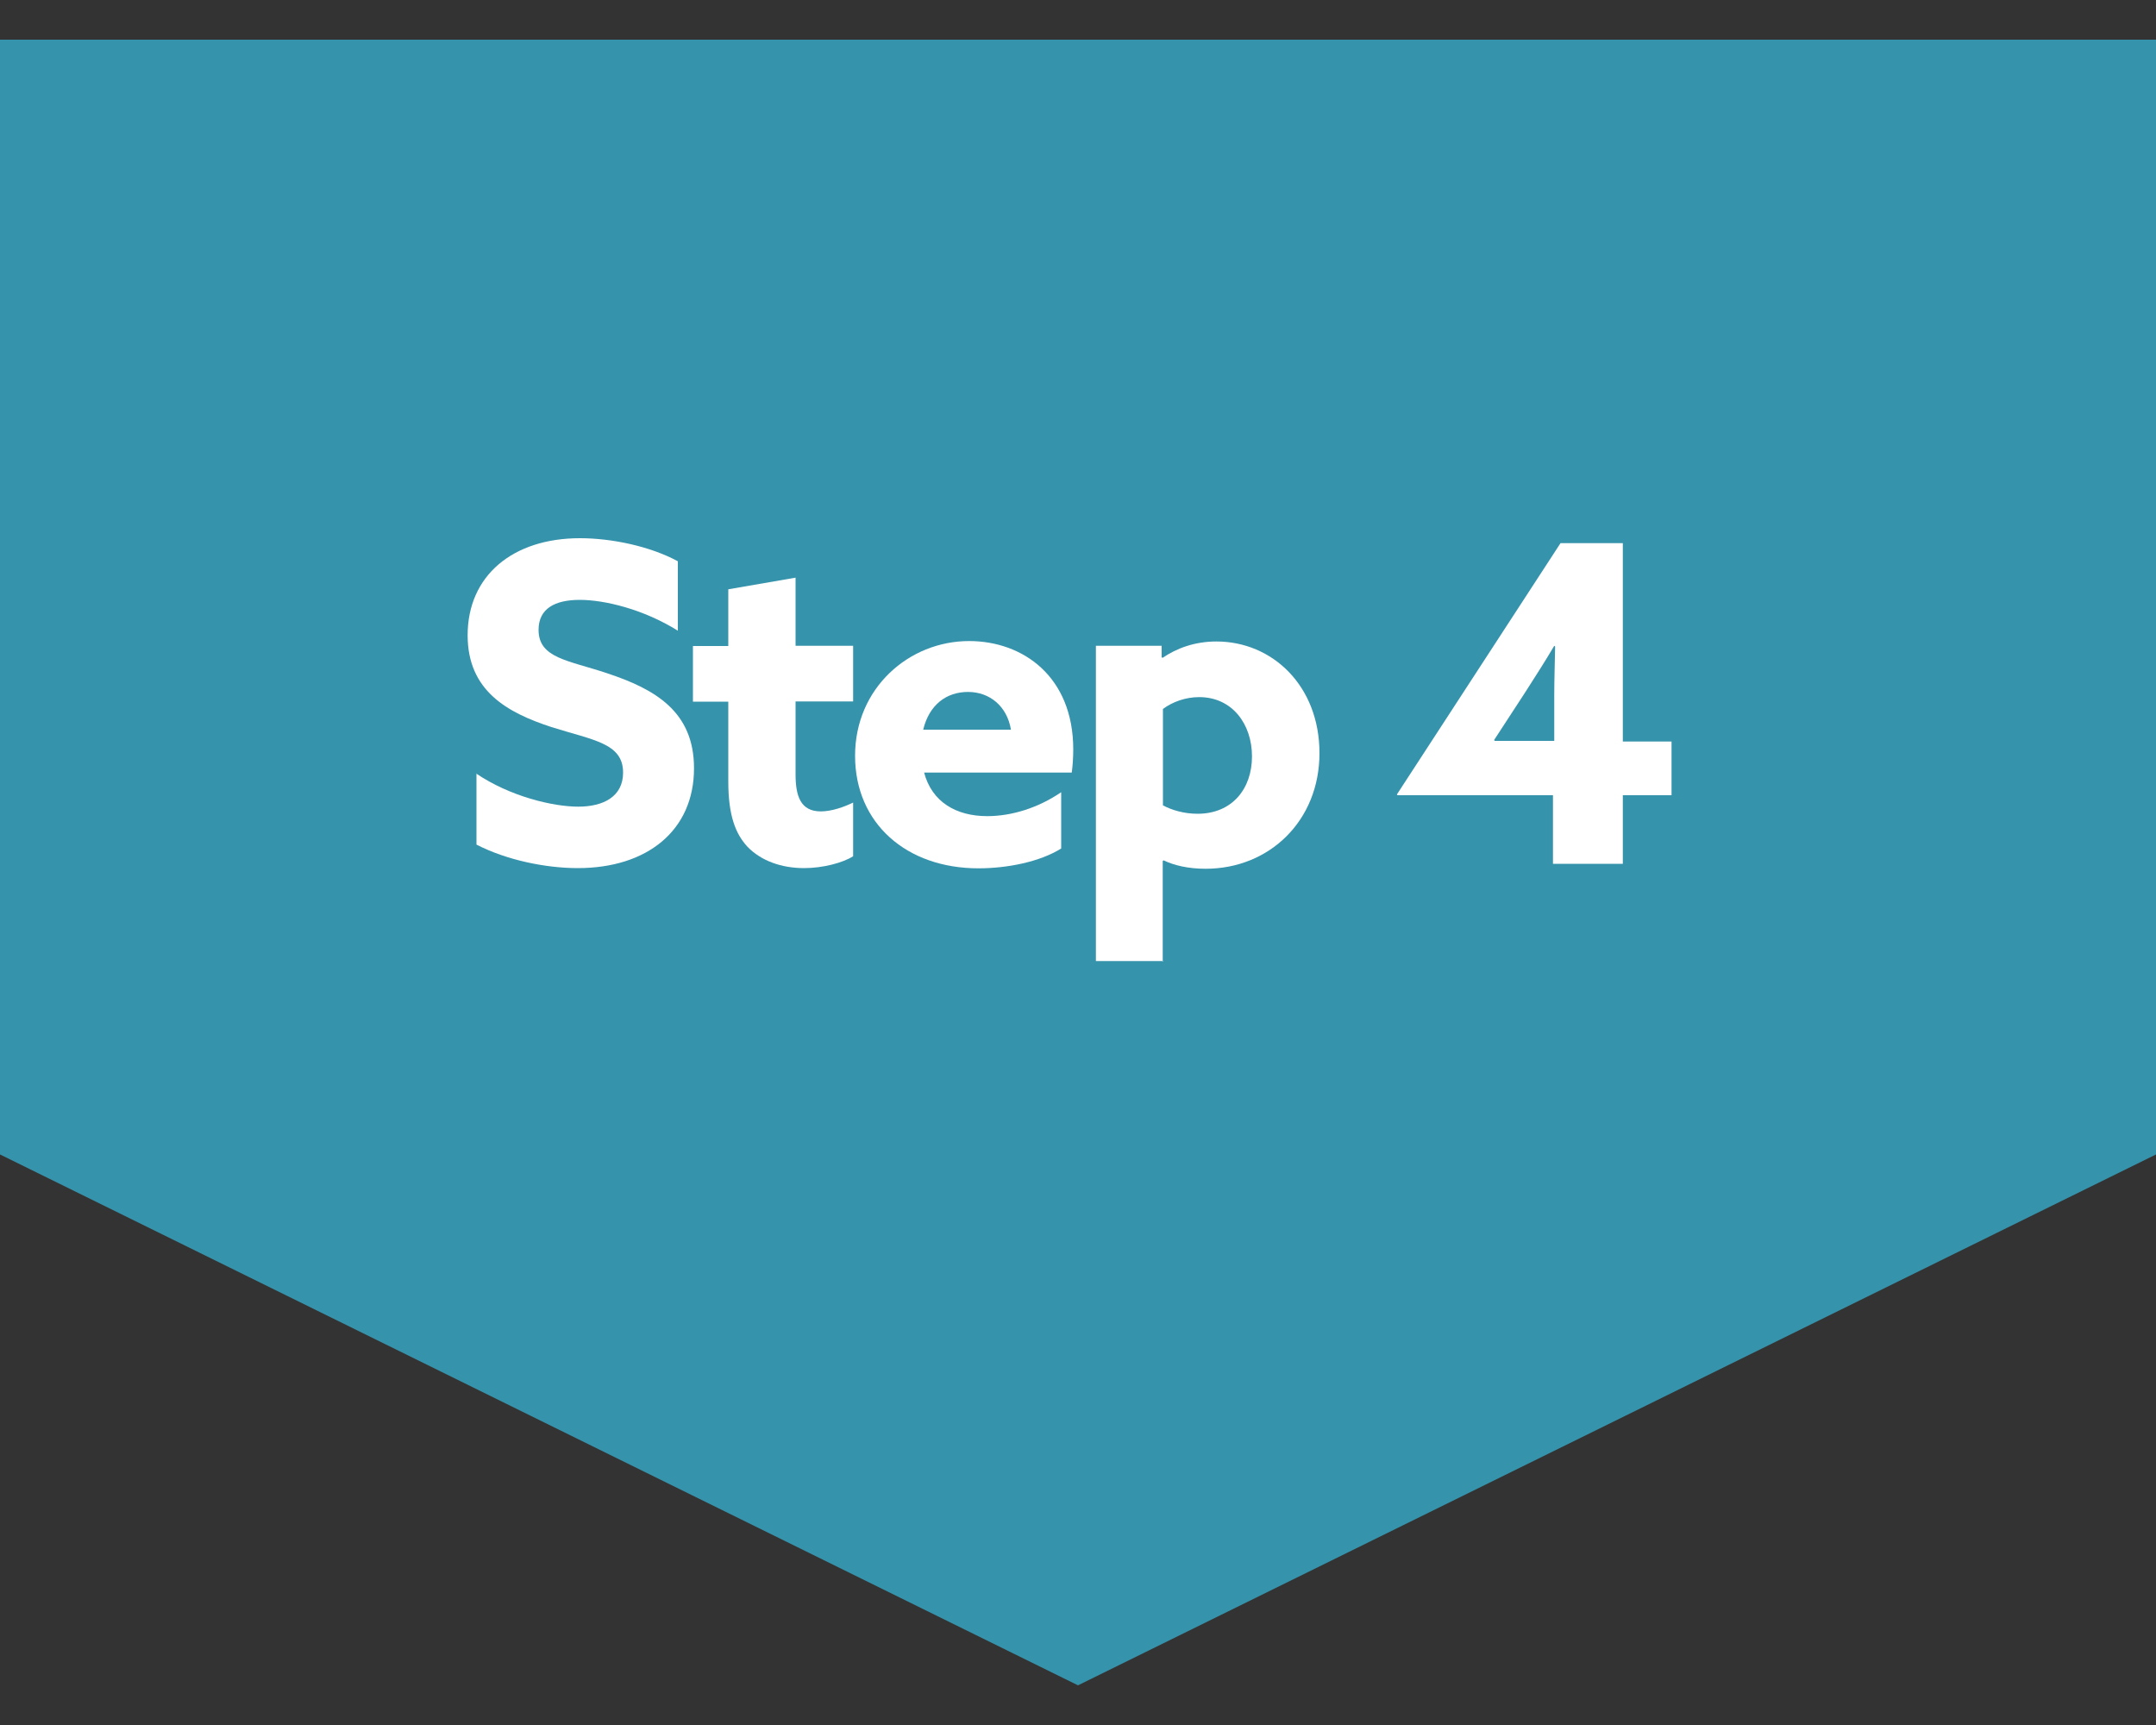
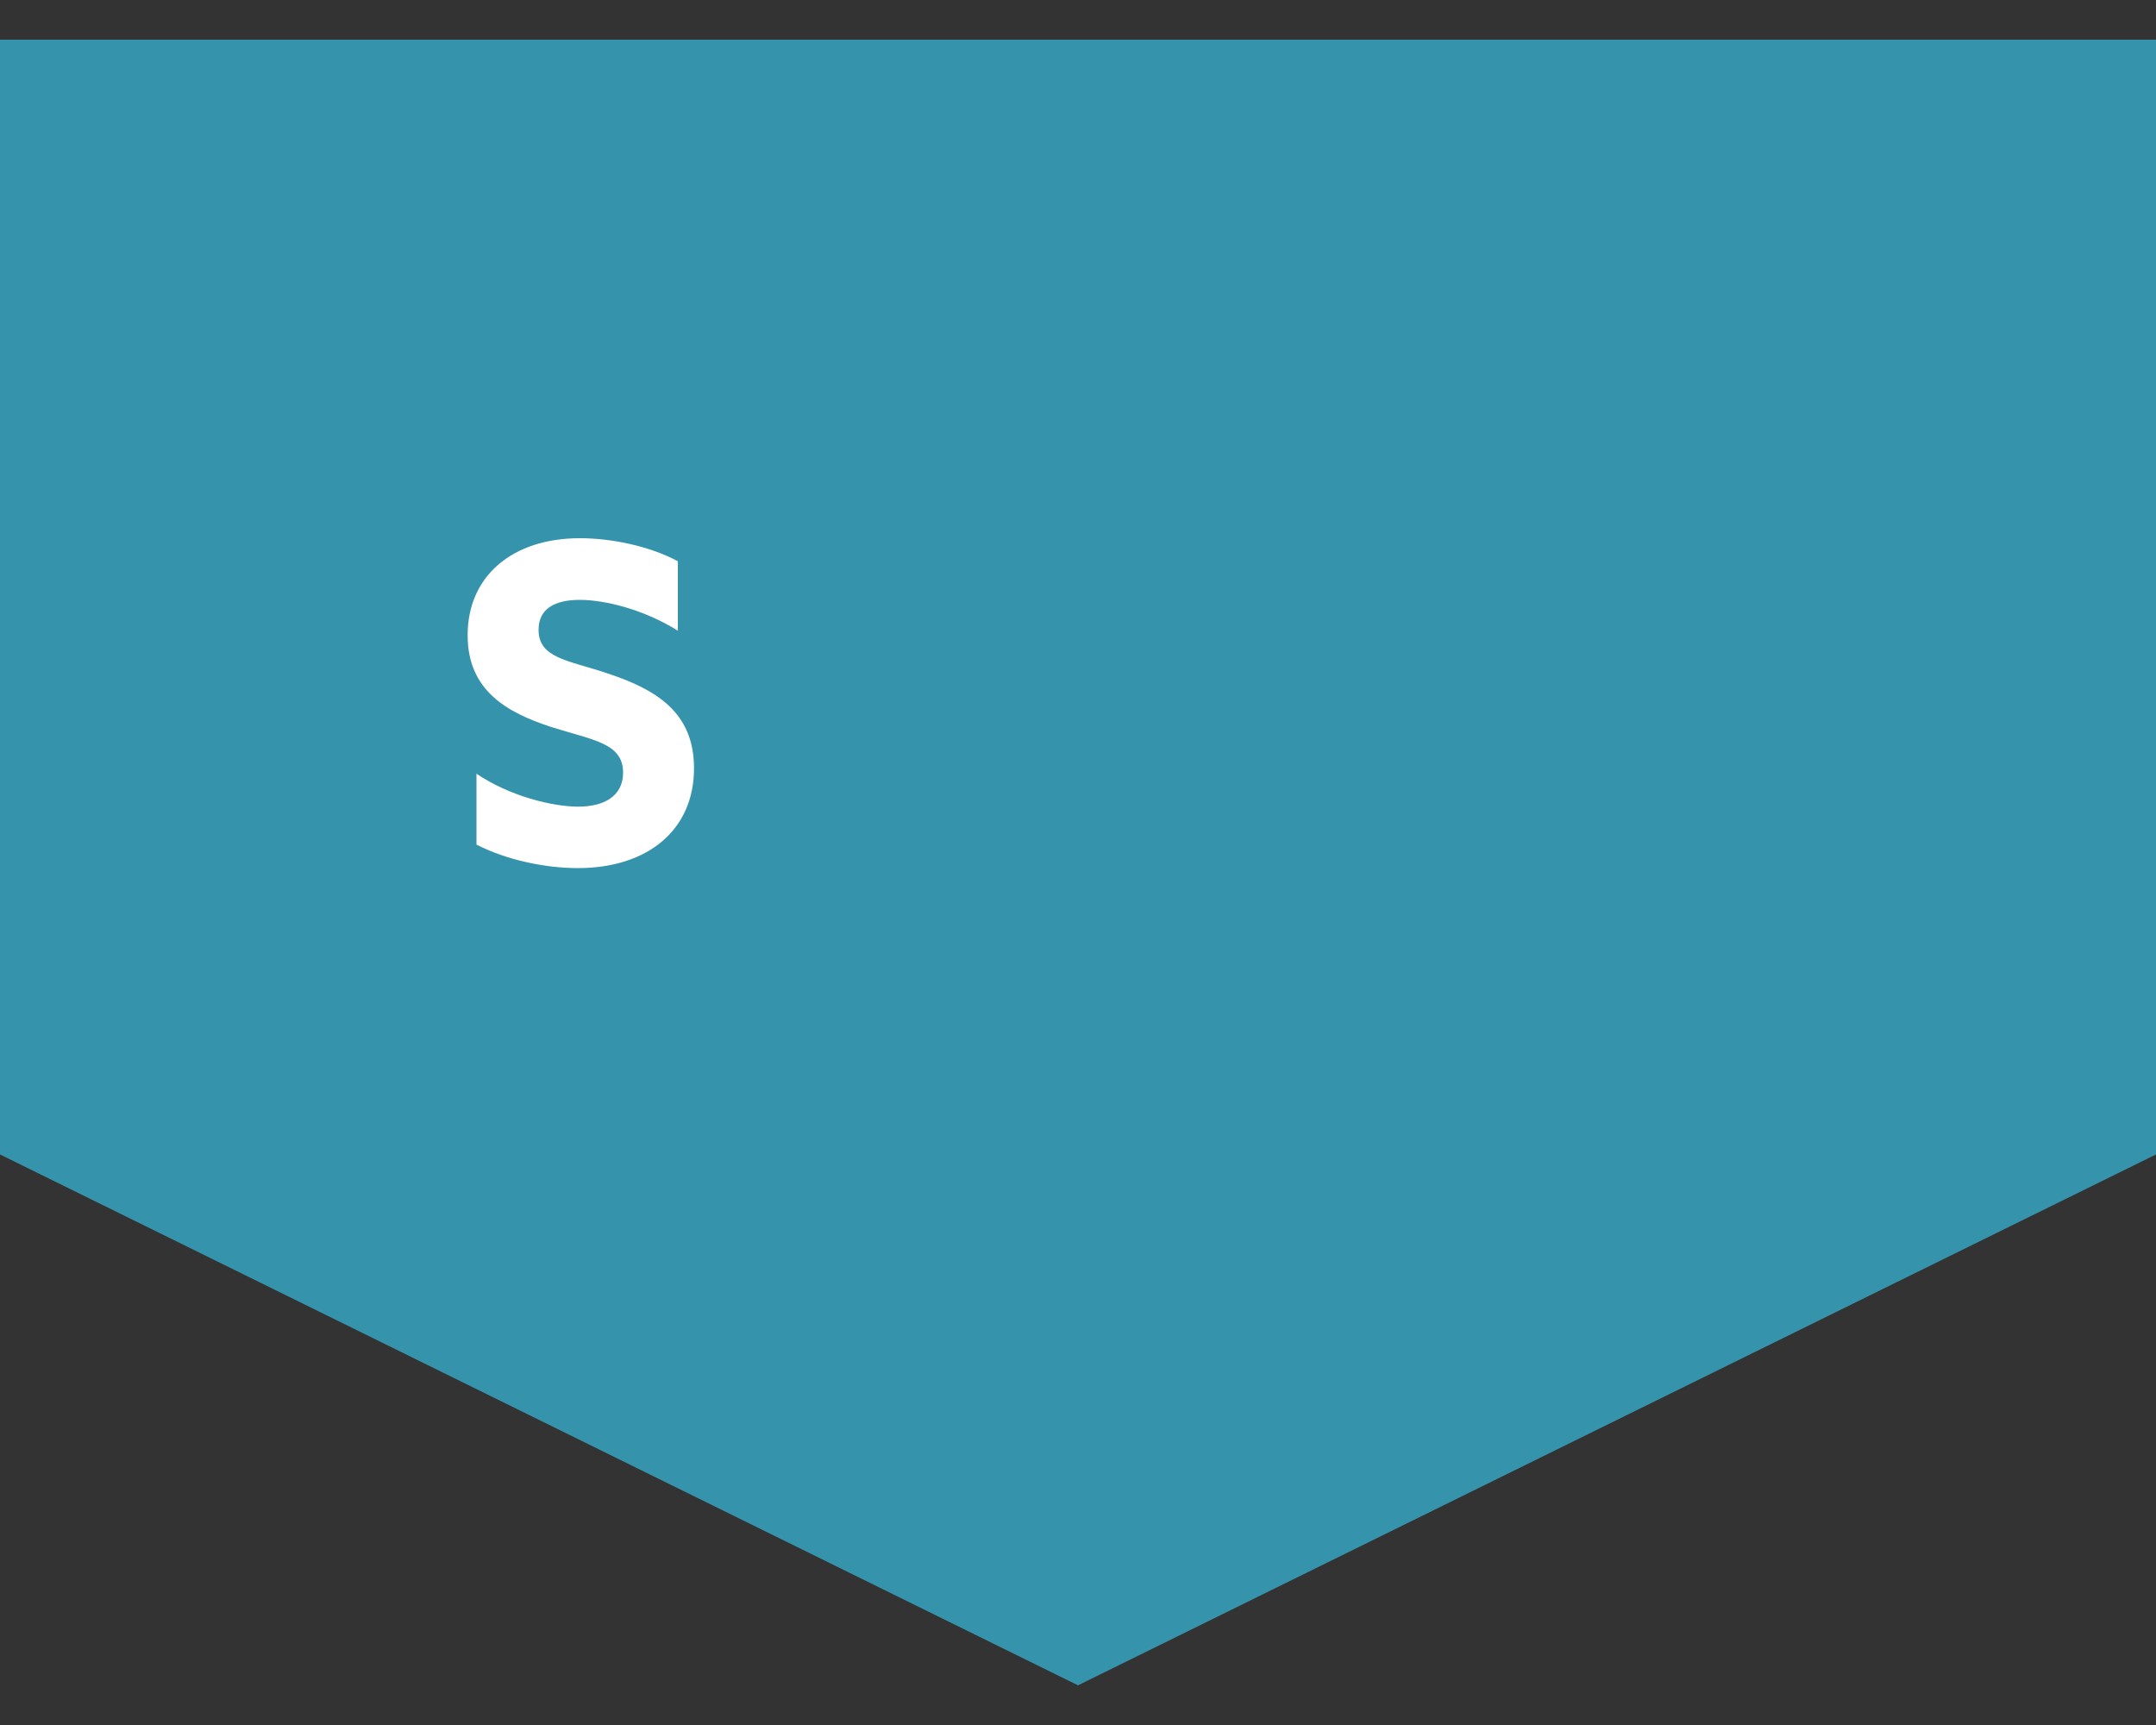
<svg xmlns="http://www.w3.org/2000/svg" width="100" height="80" version="1.1" viewBox="0 0 100 80">
  <rect x="0" y="0" width="100" height="80" fill="#333333" stroke="none" />
  <defs>
    <style>
      .cls-1 {
        fill: #fff;
      }

      .cls-2 {
        fill: #3693ac;
      }
    </style>
  </defs>
  <g>
    <g id="_レイヤー_1" data-name="レイヤー_1">
      <g id="_レイヤー_1-2" data-name="_レイヤー_1">
        <polygon class="cls-2" points="100 53.54 100 1.84 0 1.84 0 53.54 50 78.16 100 53.54" />
        <path class="cls-1" d="M22.08,35.87c1.58,1.07,3.57,1.54,4.74,1.54s2.08-.47,2.08-1.58c0-1.37-1.39-1.5-3.32-2.11-2.05-.67-3.89-1.68-3.89-4.26,0-2.76,2.09-4.5,5.21-4.5,1.46,0,3.25.37,4.54,1.07v3.22c-1.58-.99-3.39-1.43-4.55-1.43s-1.91.41-1.91,1.39c0,1.32,1.38,1.41,3.17,2.01,2.24.74,4.04,1.78,4.04,4.41,0,2.89-2.18,4.63-5.39,4.63-1.49,0-3.3-.37-4.7-1.09v-3.3h-.01Z" />
-         <path class="cls-1" d="M39.57,39.71c-.47.3-1.39.55-2.28.55-1.03,0-1.99-.33-2.63-1-.53-.58-.88-1.41-.88-3.01v-3.71h-1.64v-2.58h1.64v-2.63l3.12-.54v3.16h2.67v2.58h-2.67v3.38c0,.99.22,1.72,1.17,1.72.51,0,1.09-.21,1.5-.41v2.47h0Z" />
-         <path class="cls-1" d="M42.86,35.82c.36,1.38,1.5,2.03,2.93,2.03,1.13,0,2.36-.38,3.43-1.11v2.61c-.99.62-2.5.92-3.84.92-3.33,0-5.72-2.08-5.72-5.22s2.5-5.32,5.29-5.32c2.49,0,4.83,1.64,4.83,5.03,0,.36-.03.8-.07,1.07,0,0-6.86,0-6.86,0ZM46.89,33.84c-.18-1.09-.99-1.75-1.99-1.75s-1.8.59-2.08,1.75h4.07Z" />
-         <path class="cls-1" d="M53.95,44.57h-3.12v-14.62h3.05v.53l.04.03c.66-.45,1.5-.76,2.5-.76,2.59,0,4.78,2.05,4.78,5.18s-2.32,5.36-5.28,5.36c-.82,0-1.47-.16-1.95-.39l-.04.03v4.67h.01ZM55.54,37.74c1.62,0,2.53-1.17,2.53-2.66s-.91-2.75-2.45-2.75c-.63,0-1.24.22-1.68.55v4.47c.39.21.96.39,1.61.39h0Z" />
-         <path class="cls-1" d="M64.8,36.83l7.58-11.64h2.89v9.2h2.26v2.49h-2.26v3.18h-3.24v-3.18h-7.21s-.03-.04-.03-.04ZM72.09,34.38v-2.16c0-.74.03-1.54.04-2.24l-.04-.03c-.39.66-.88,1.43-1.33,2.13l-1.46,2.24.03.04h2.78-.01Z" />
      </g>
    </g>
  </g>
</svg>